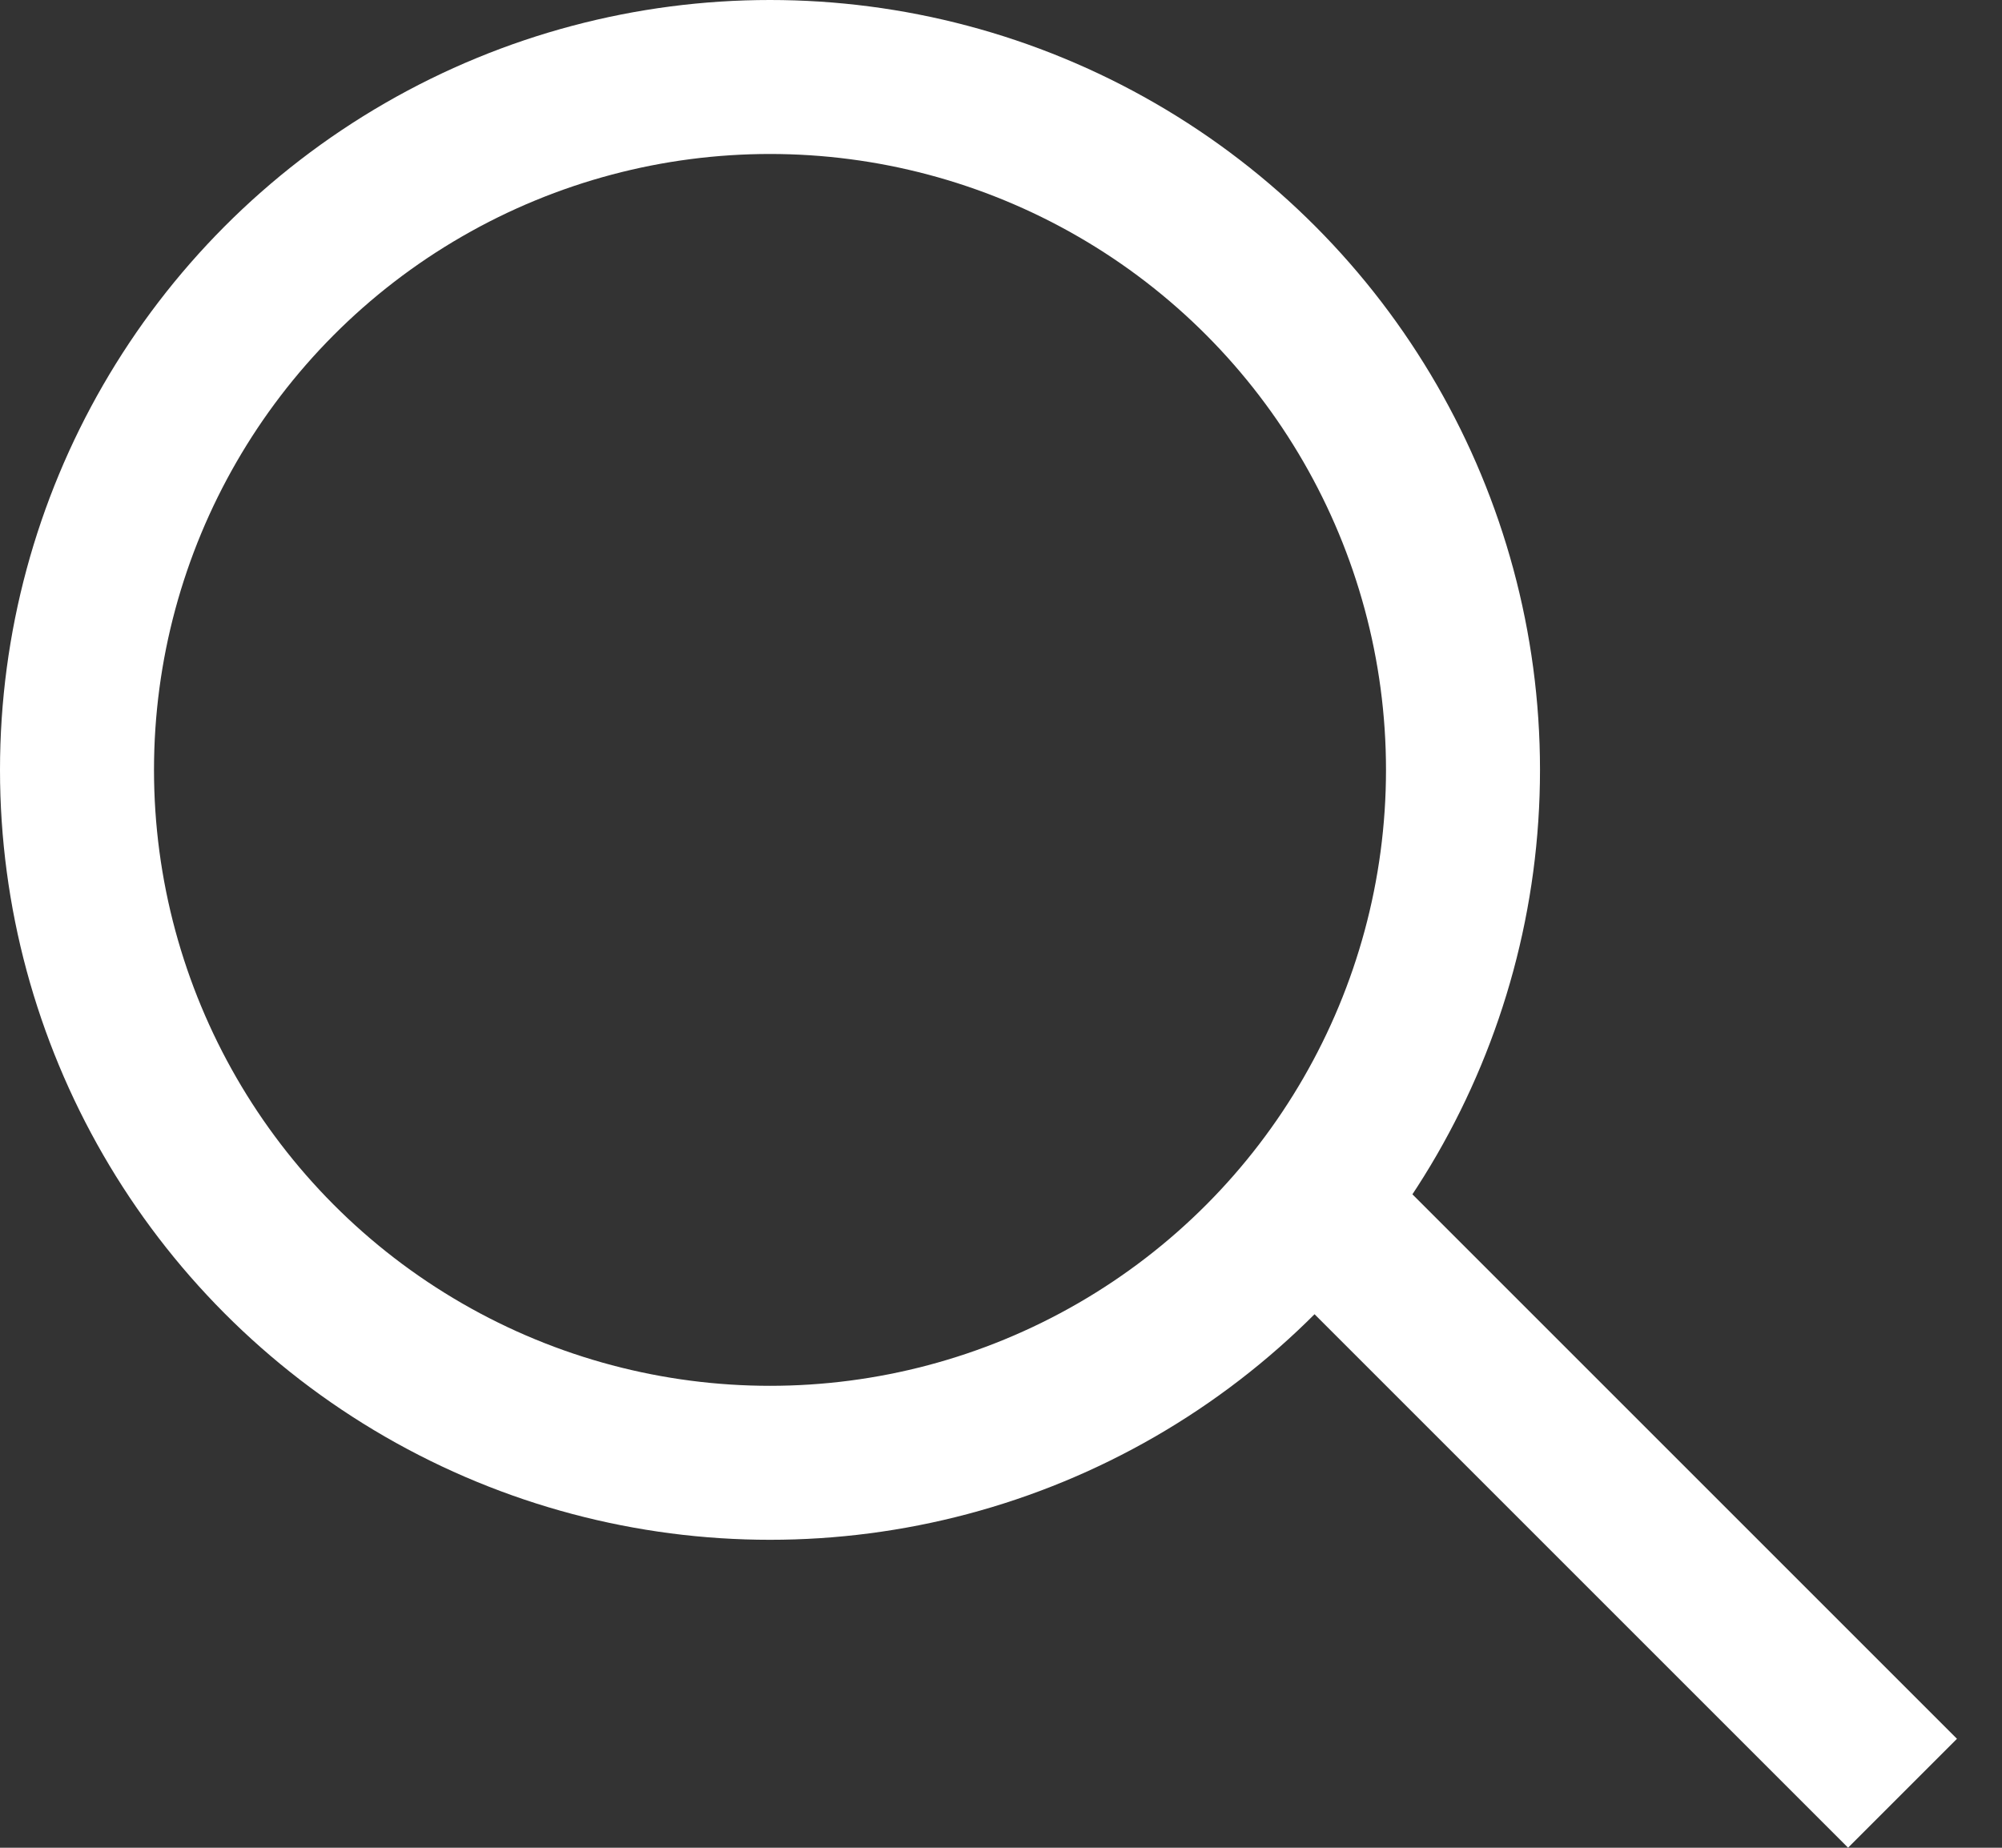
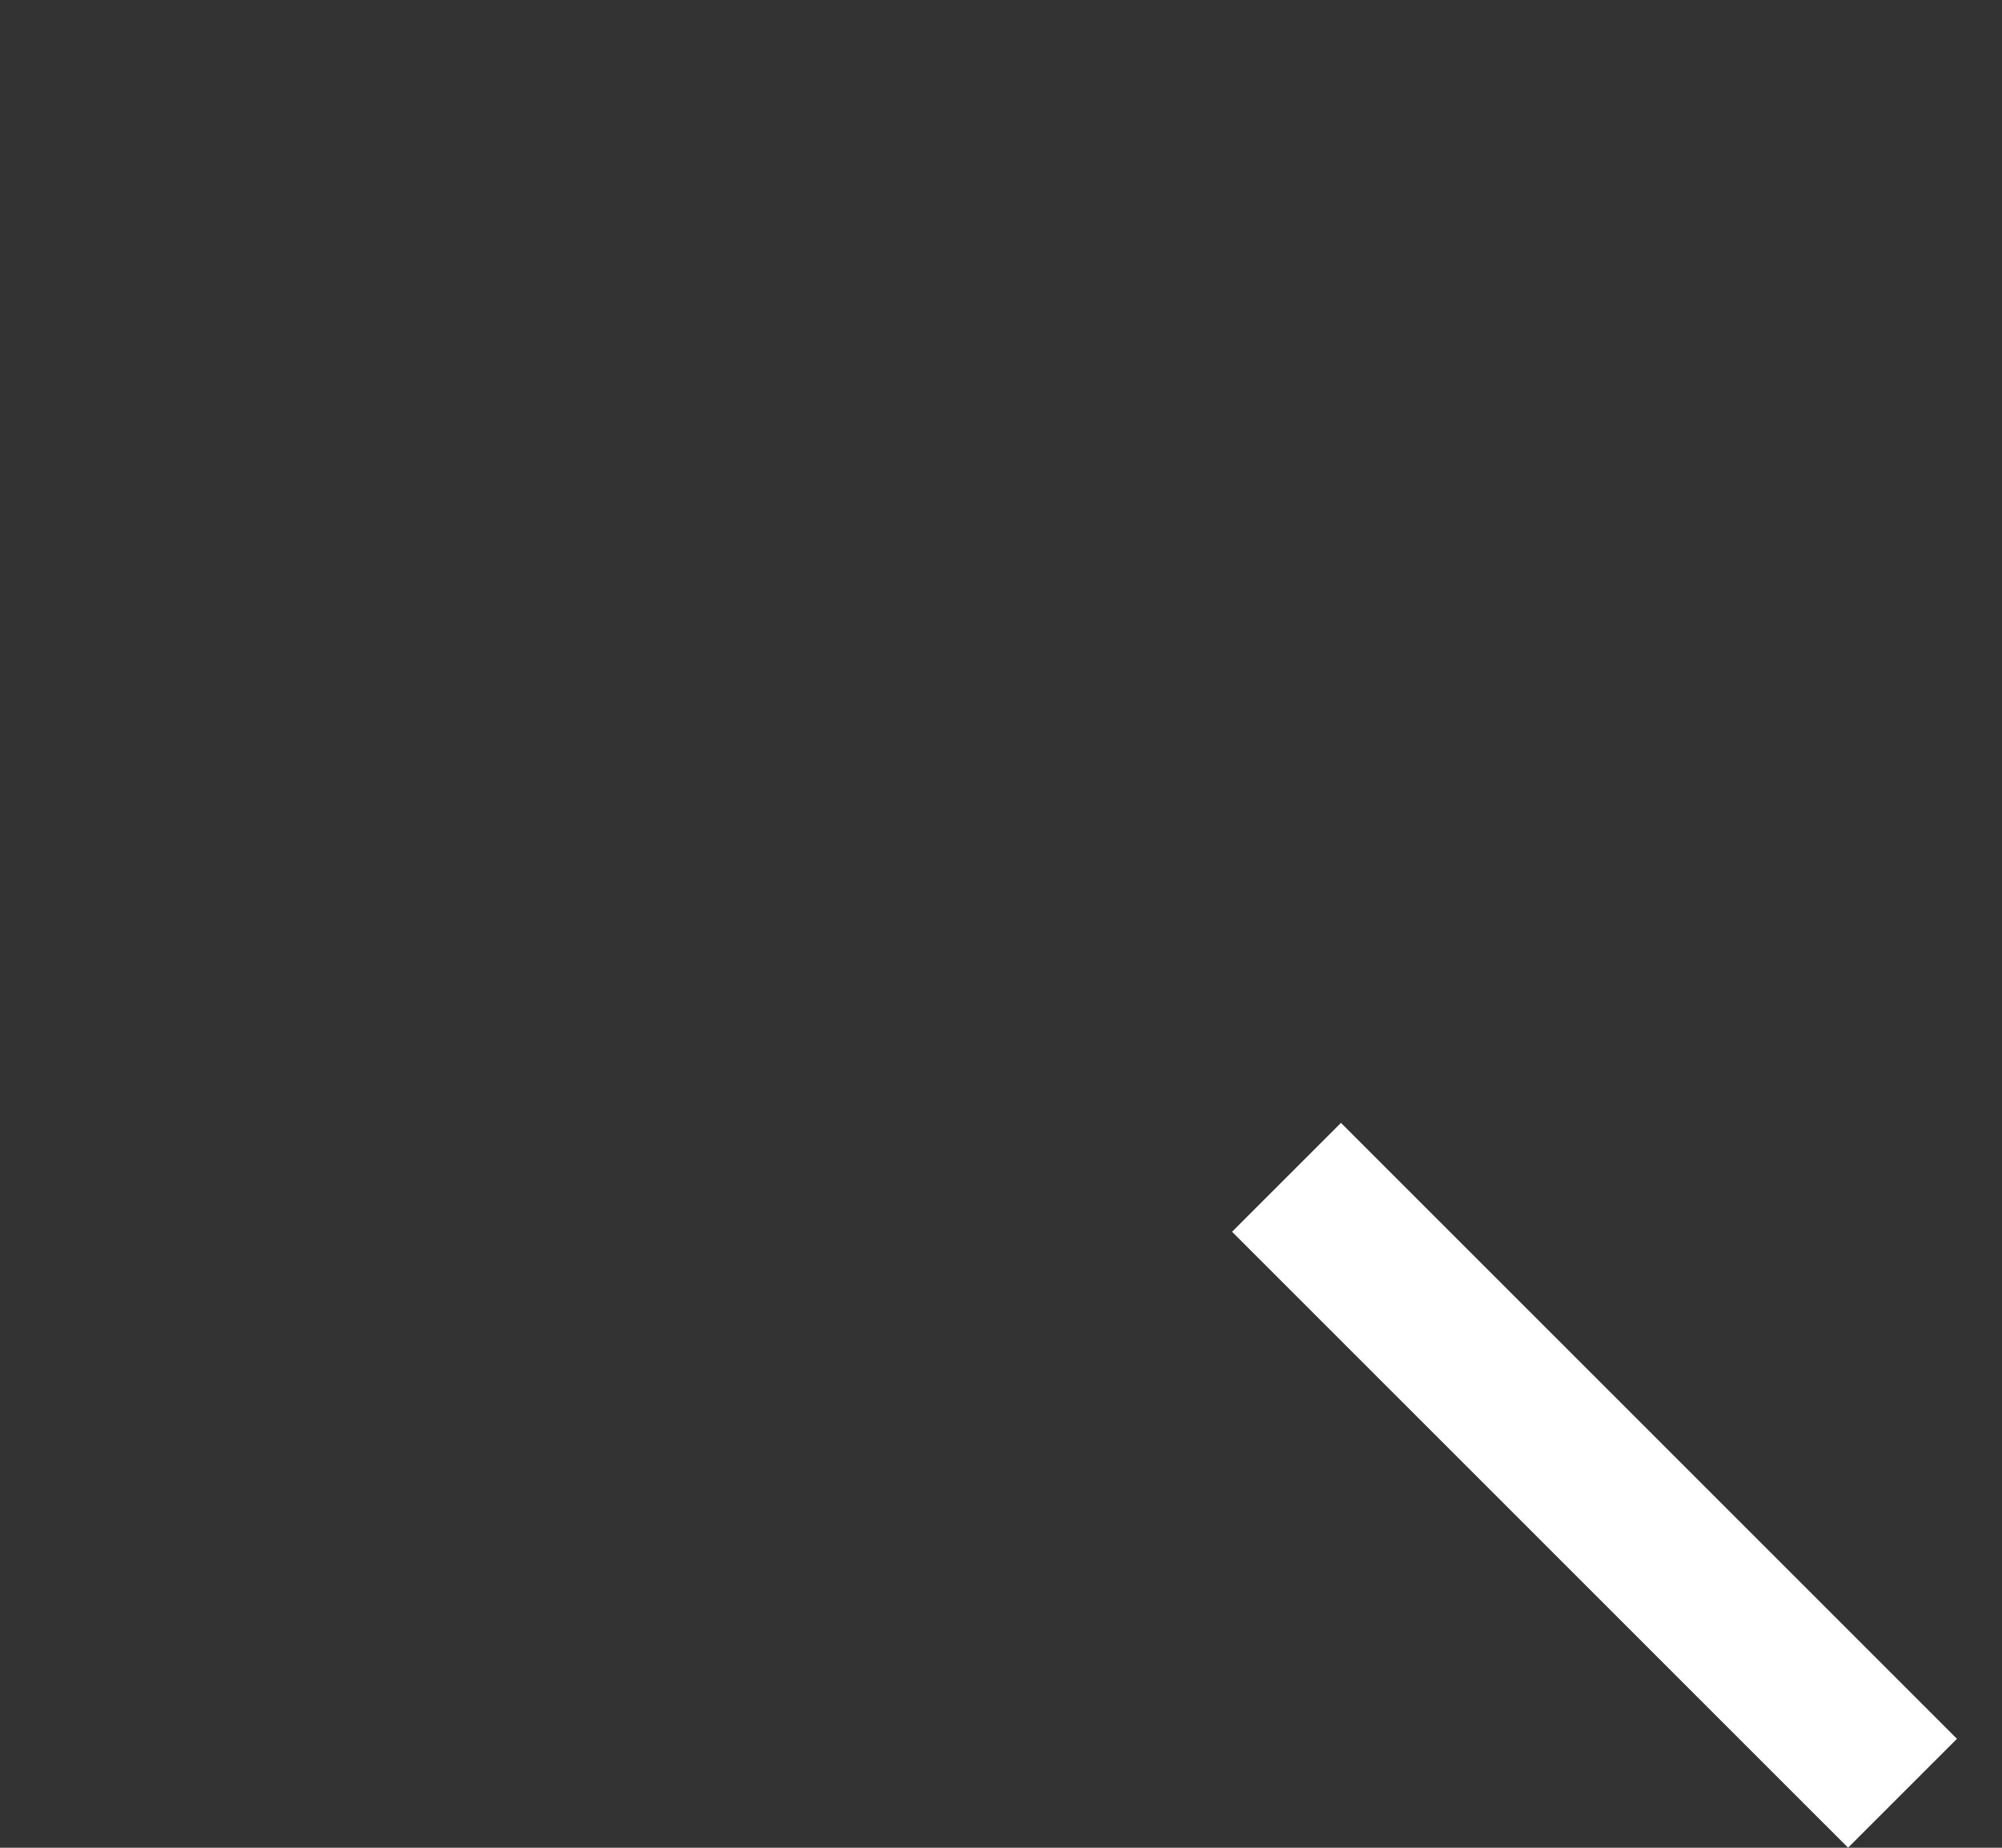
<svg xmlns="http://www.w3.org/2000/svg" width="13" height="12" viewBox="0 0 13 12" fill="none">
  <rect x="0" y="0" width="13" height="12" fill="#333333" stroke="none" />
-   <circle cx="5" cy="5" r="4.5" stroke="white" />
  <line x1="8.354" y1="7.646" x2="12.354" y2="11.646" stroke="white" />
</svg>